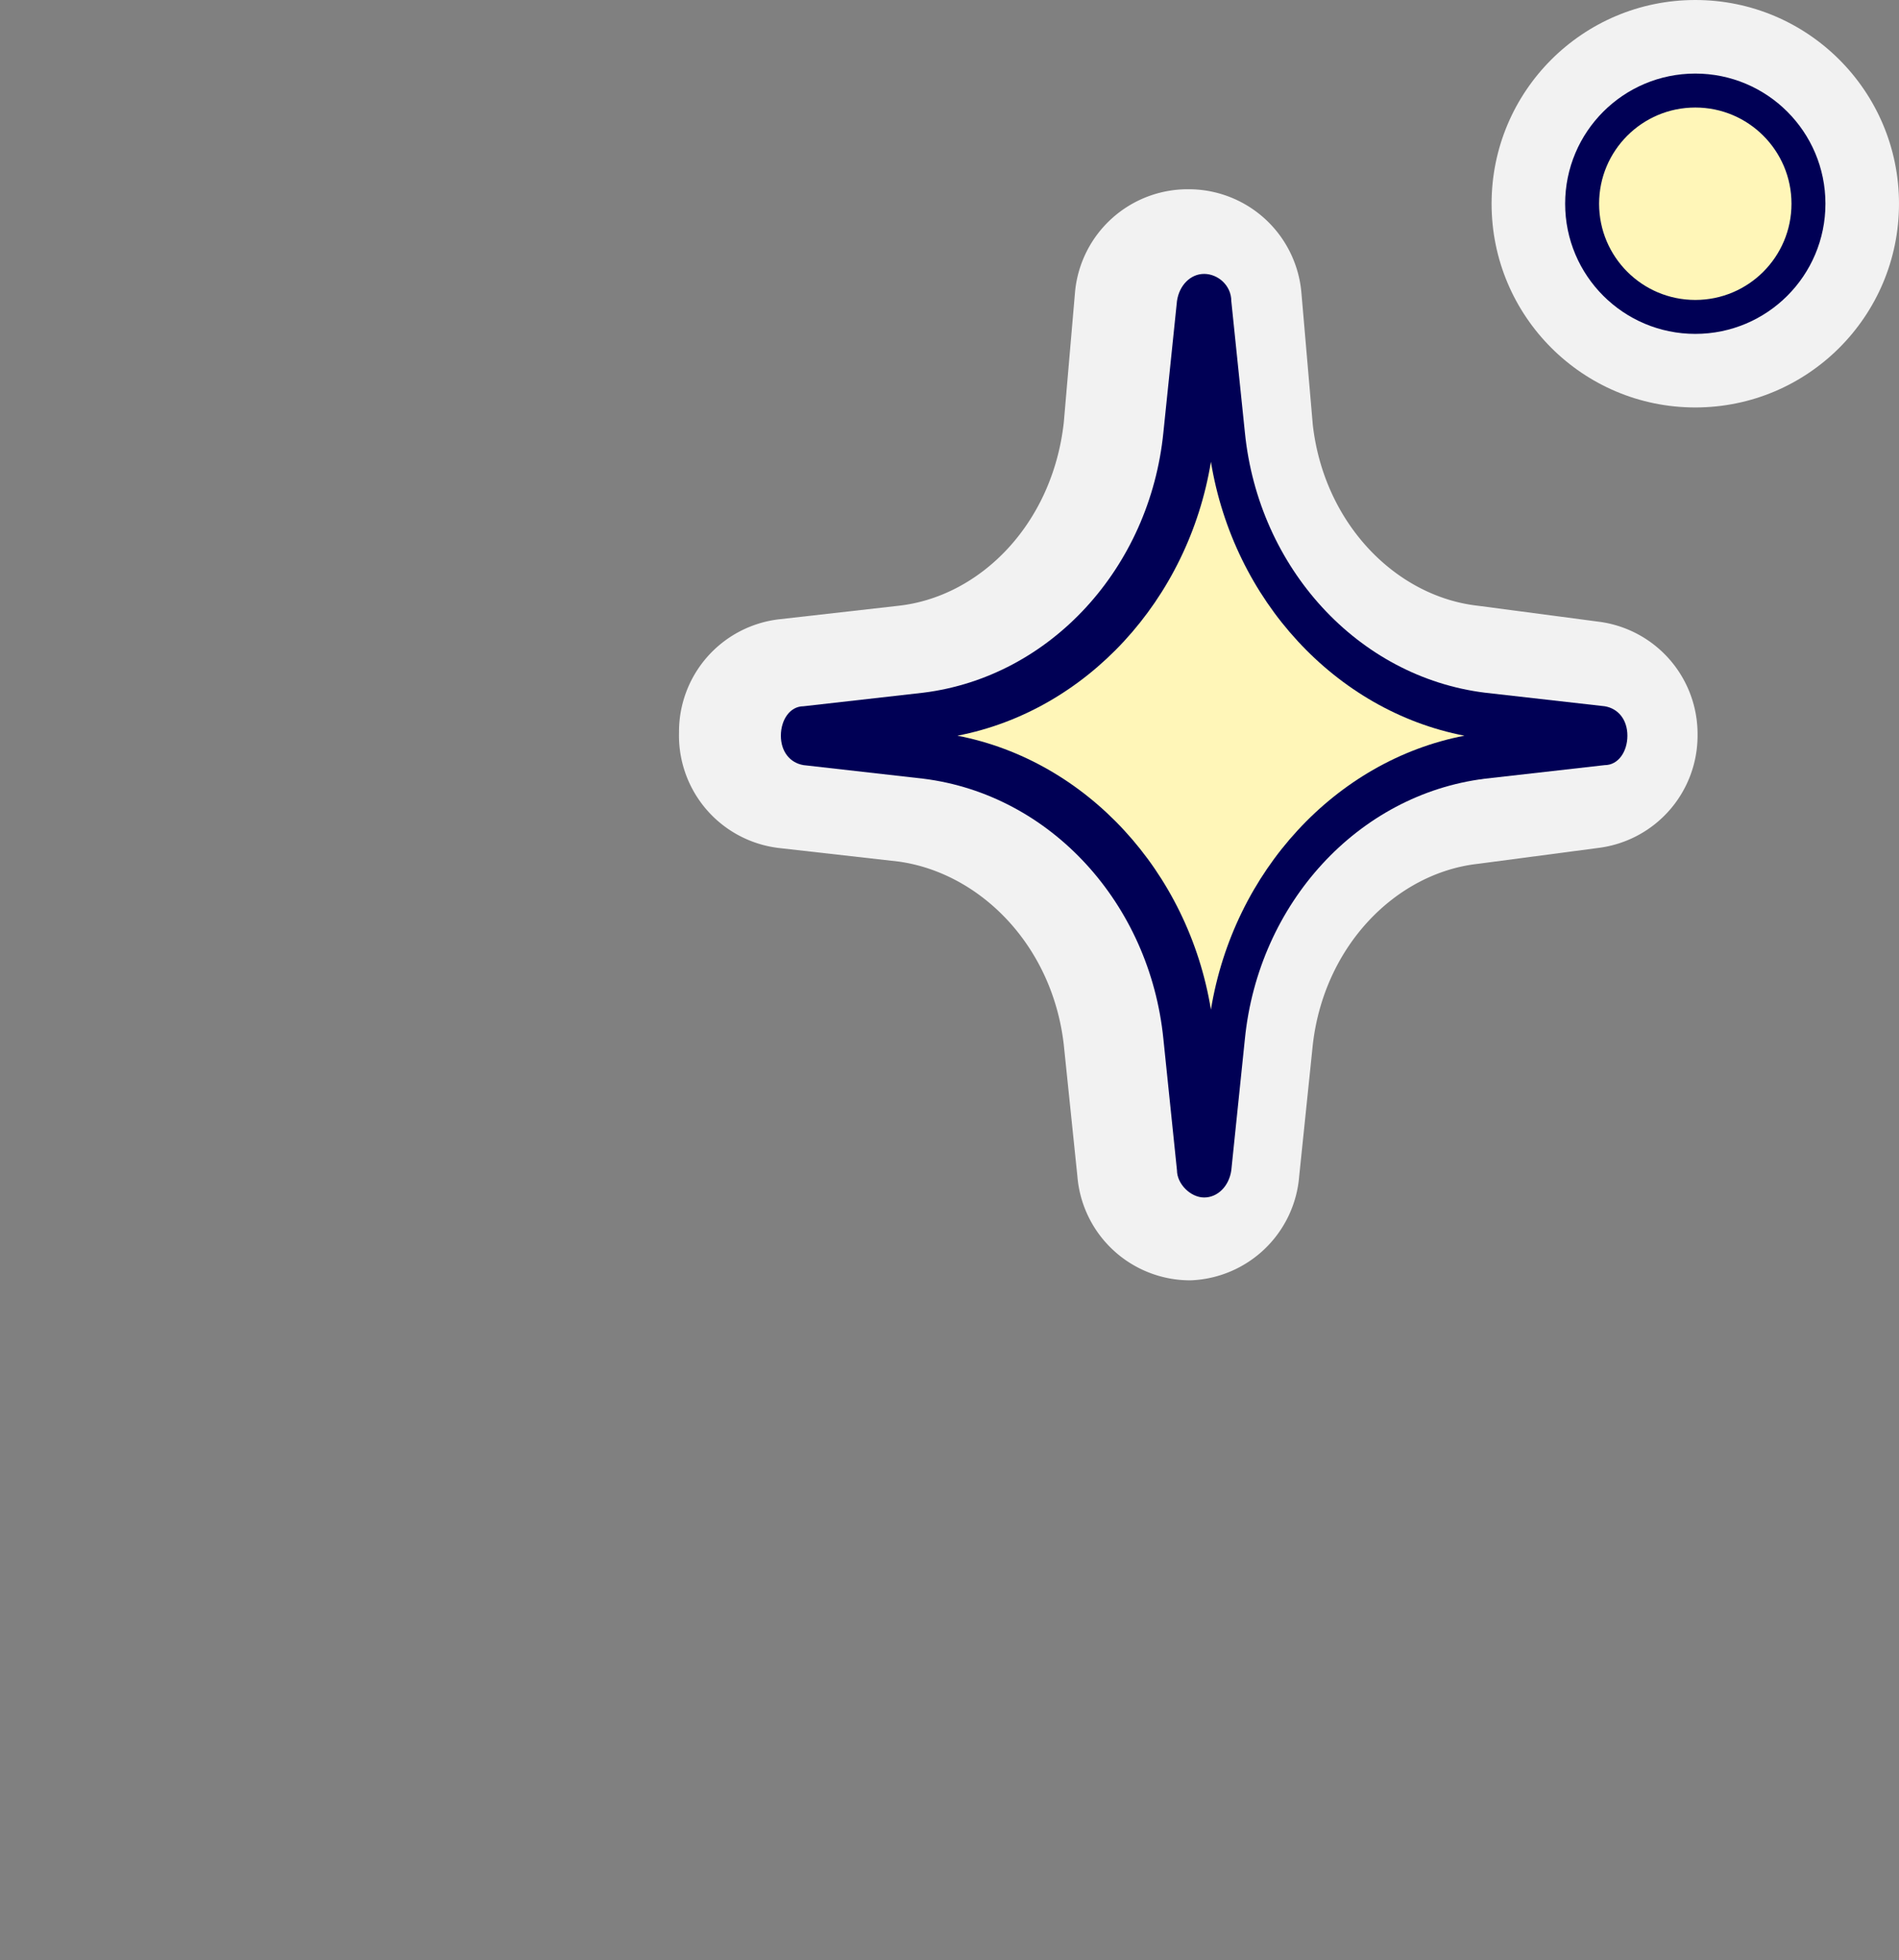
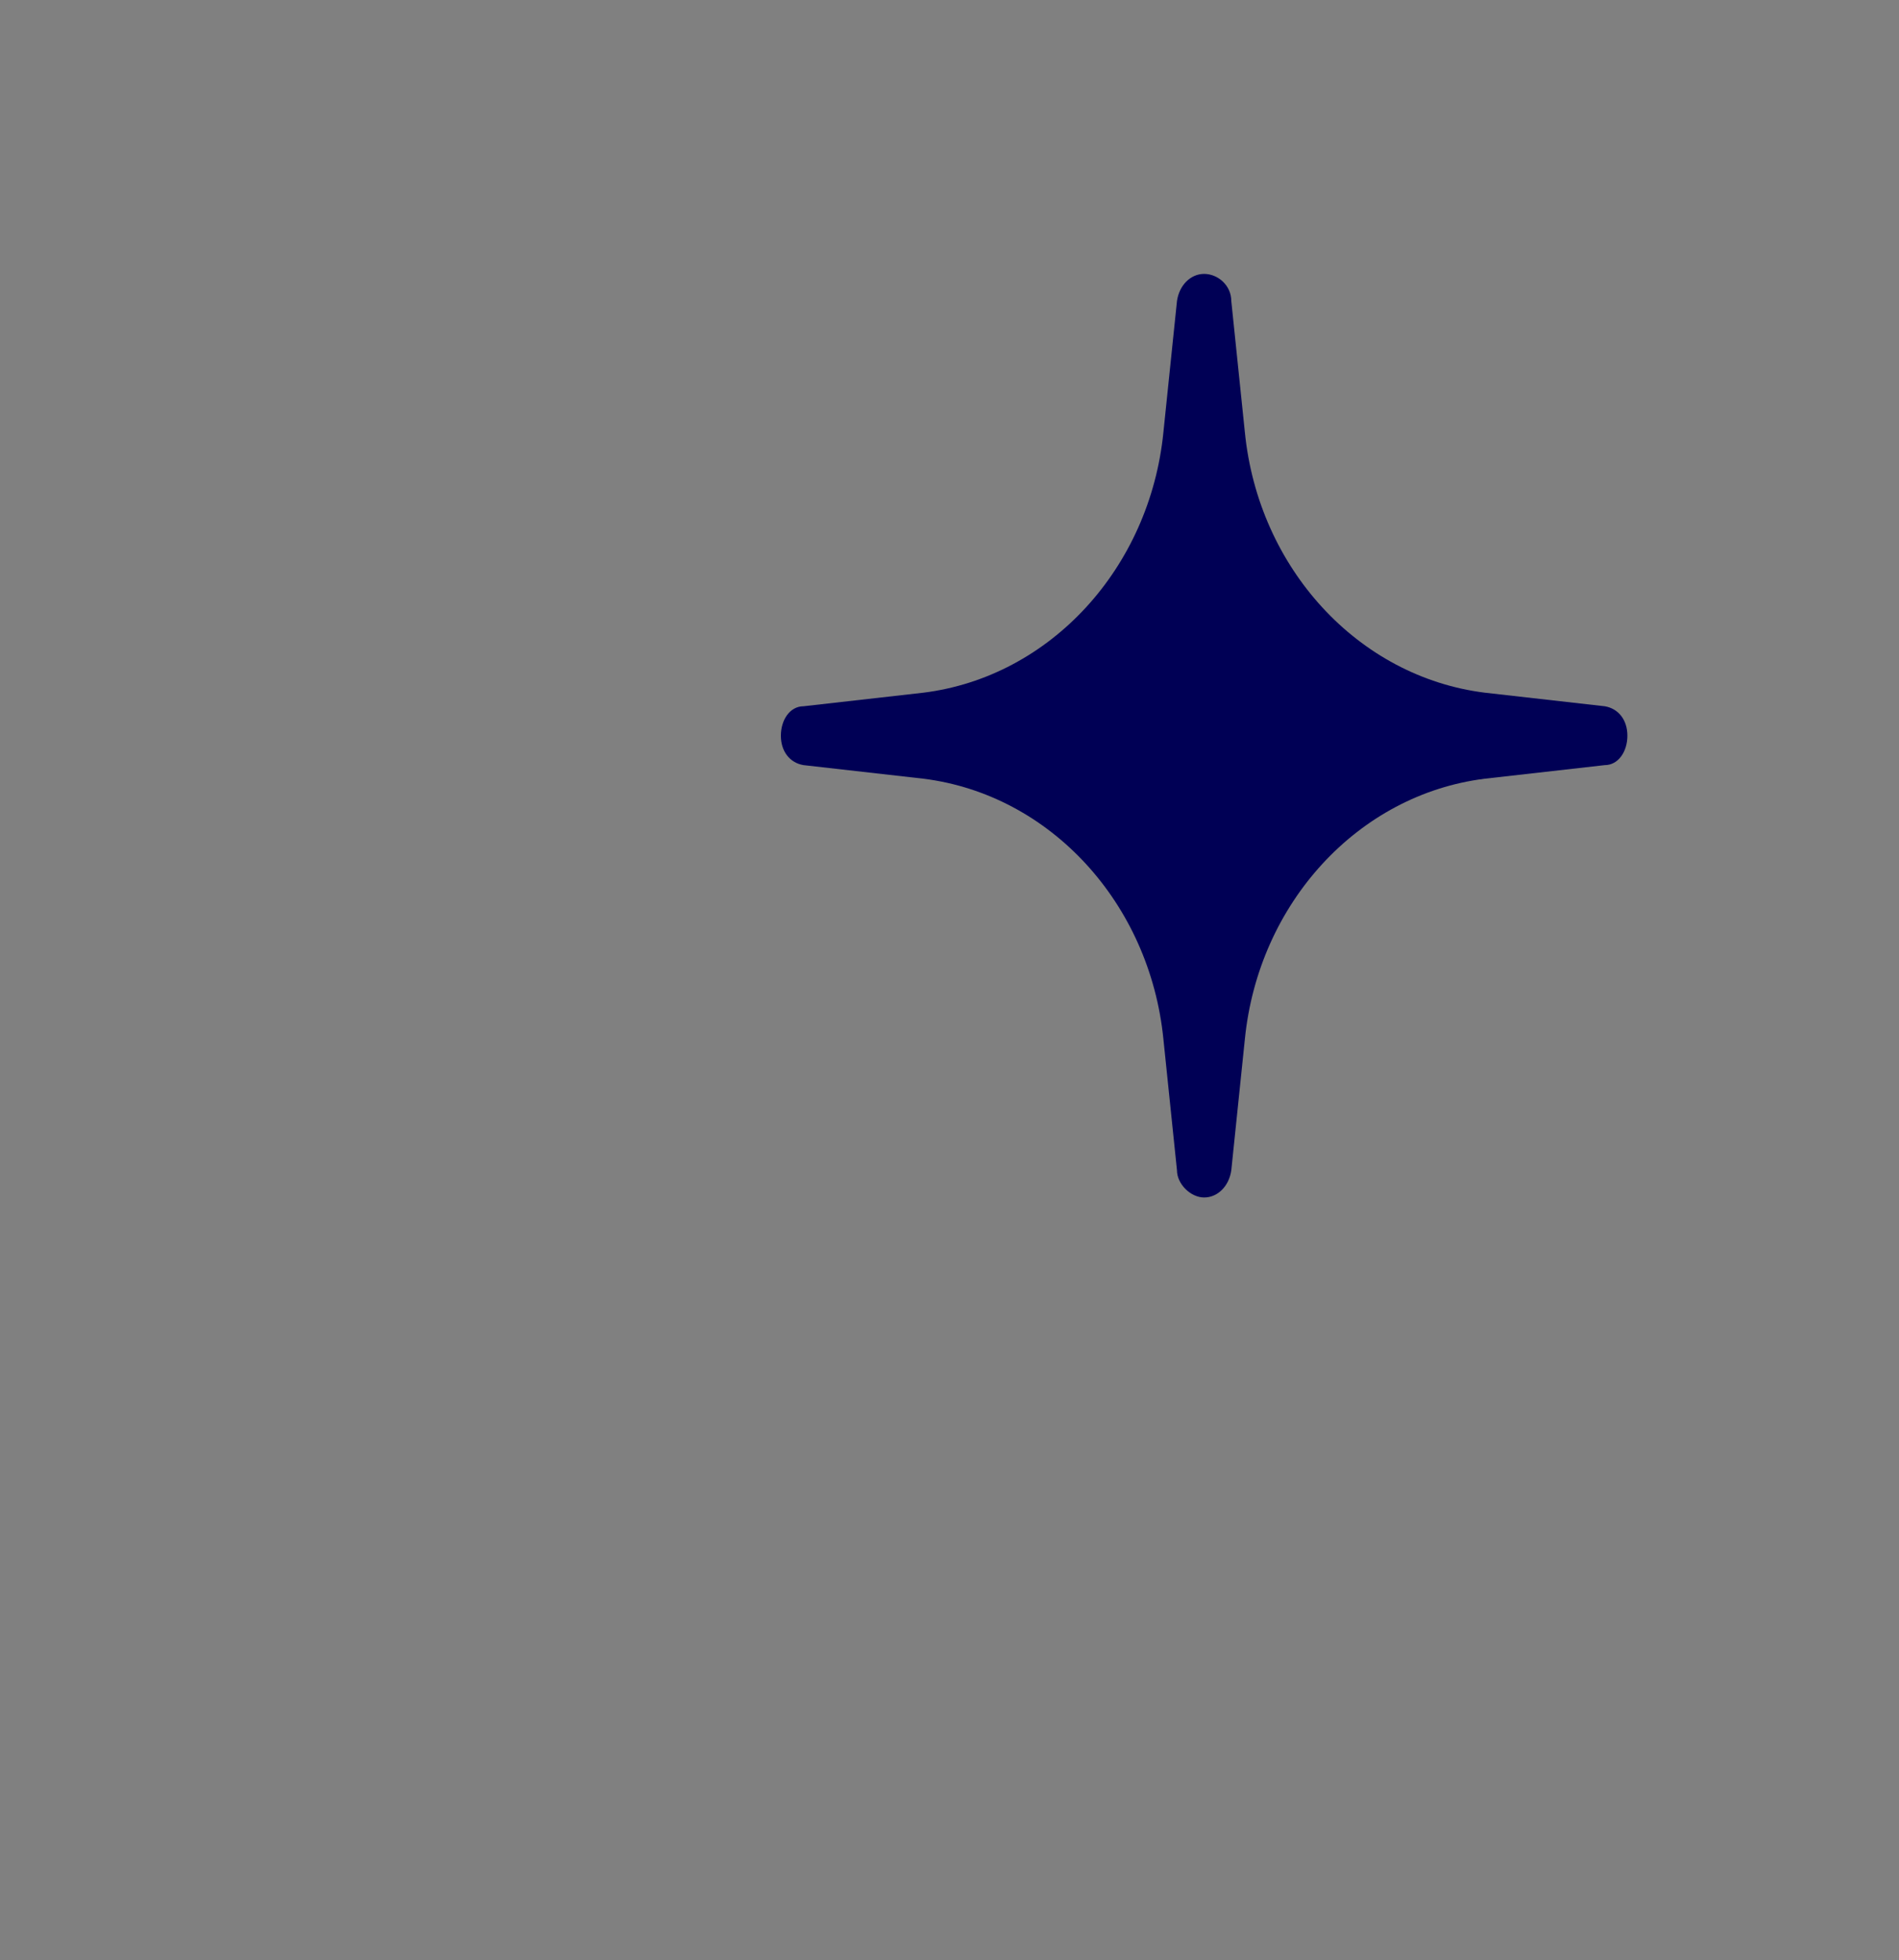
<svg xmlns="http://www.w3.org/2000/svg" width="83.9" height="86.6" fill="#f2f2f2">
  <rect width="100%" height="100%" fill="#808080" stroke="none" />
-   <circle cx="74.9" cy="9" r="9" />
-   <path d="M52.5 8.36a5 5 0 0 0-5 4.5l-.5 5.8c-.5 4.5-3.7 7.7-7.3 8.1l-5.3.6a5 5 0 0 0-4.4 5 5 5 0 0 0 4.4 5.1l5.3.6c3.6.5 6.8 3.7 7.3 8.1l.6 5.8a5 5 0 0 0 5 4.6 5 5 0 0 0 4.8-4.6l.6-5.8c.5-4.4 3.7-7.6 7.3-8l5.3-.7a5 5 0 0 0 4.4-5 5 5 0 0 0-4.4-5l-5.3-.7c-3.6-.4-6.8-3.6-7.3-8l-.5-5.8a5 5 0 0 0-5-4.6z" />
  <path d="m35.5 33.8 5.3.6c5.6.7 10 5.5 10.6 11.5l.6 5.8c0 .6.6 1.2 1.2 1.2s1.1-.5 1.2-1.2l.6-5.8c.6-6 5-10.8 10.6-11.5l5.3-.6c.6 0 1-.6 1-1.3s-.4-1.2-1-1.3l-5.3-.6c-5.6-.7-10-5.5-10.6-11.5l-.6-5.8c0-.7-.6-1.2-1.2-1.2s-1.1.5-1.2 1.2l-.6 5.8c-.6 6-5 10.8-10.6 11.5l-5.3.6c-.6 0-1 .6-1 1.3s.4 1.2 1 1.3z" fill="#005" />
-   <path d="M53.5 44.6c1-6.1 5.5-11 11.2-12.1-5.7-1.1-10.2-6-11.2-12.1-1 6.1-5.5 11-11.2 12.1 5.7 1.1 10.2 6 11.2 12.1z" fill="#fff6b8" />
-   <circle cx="74.9" cy="9" fill="#fff6b8" stroke="#005" stroke-width="1.5" r="5" />
</svg>